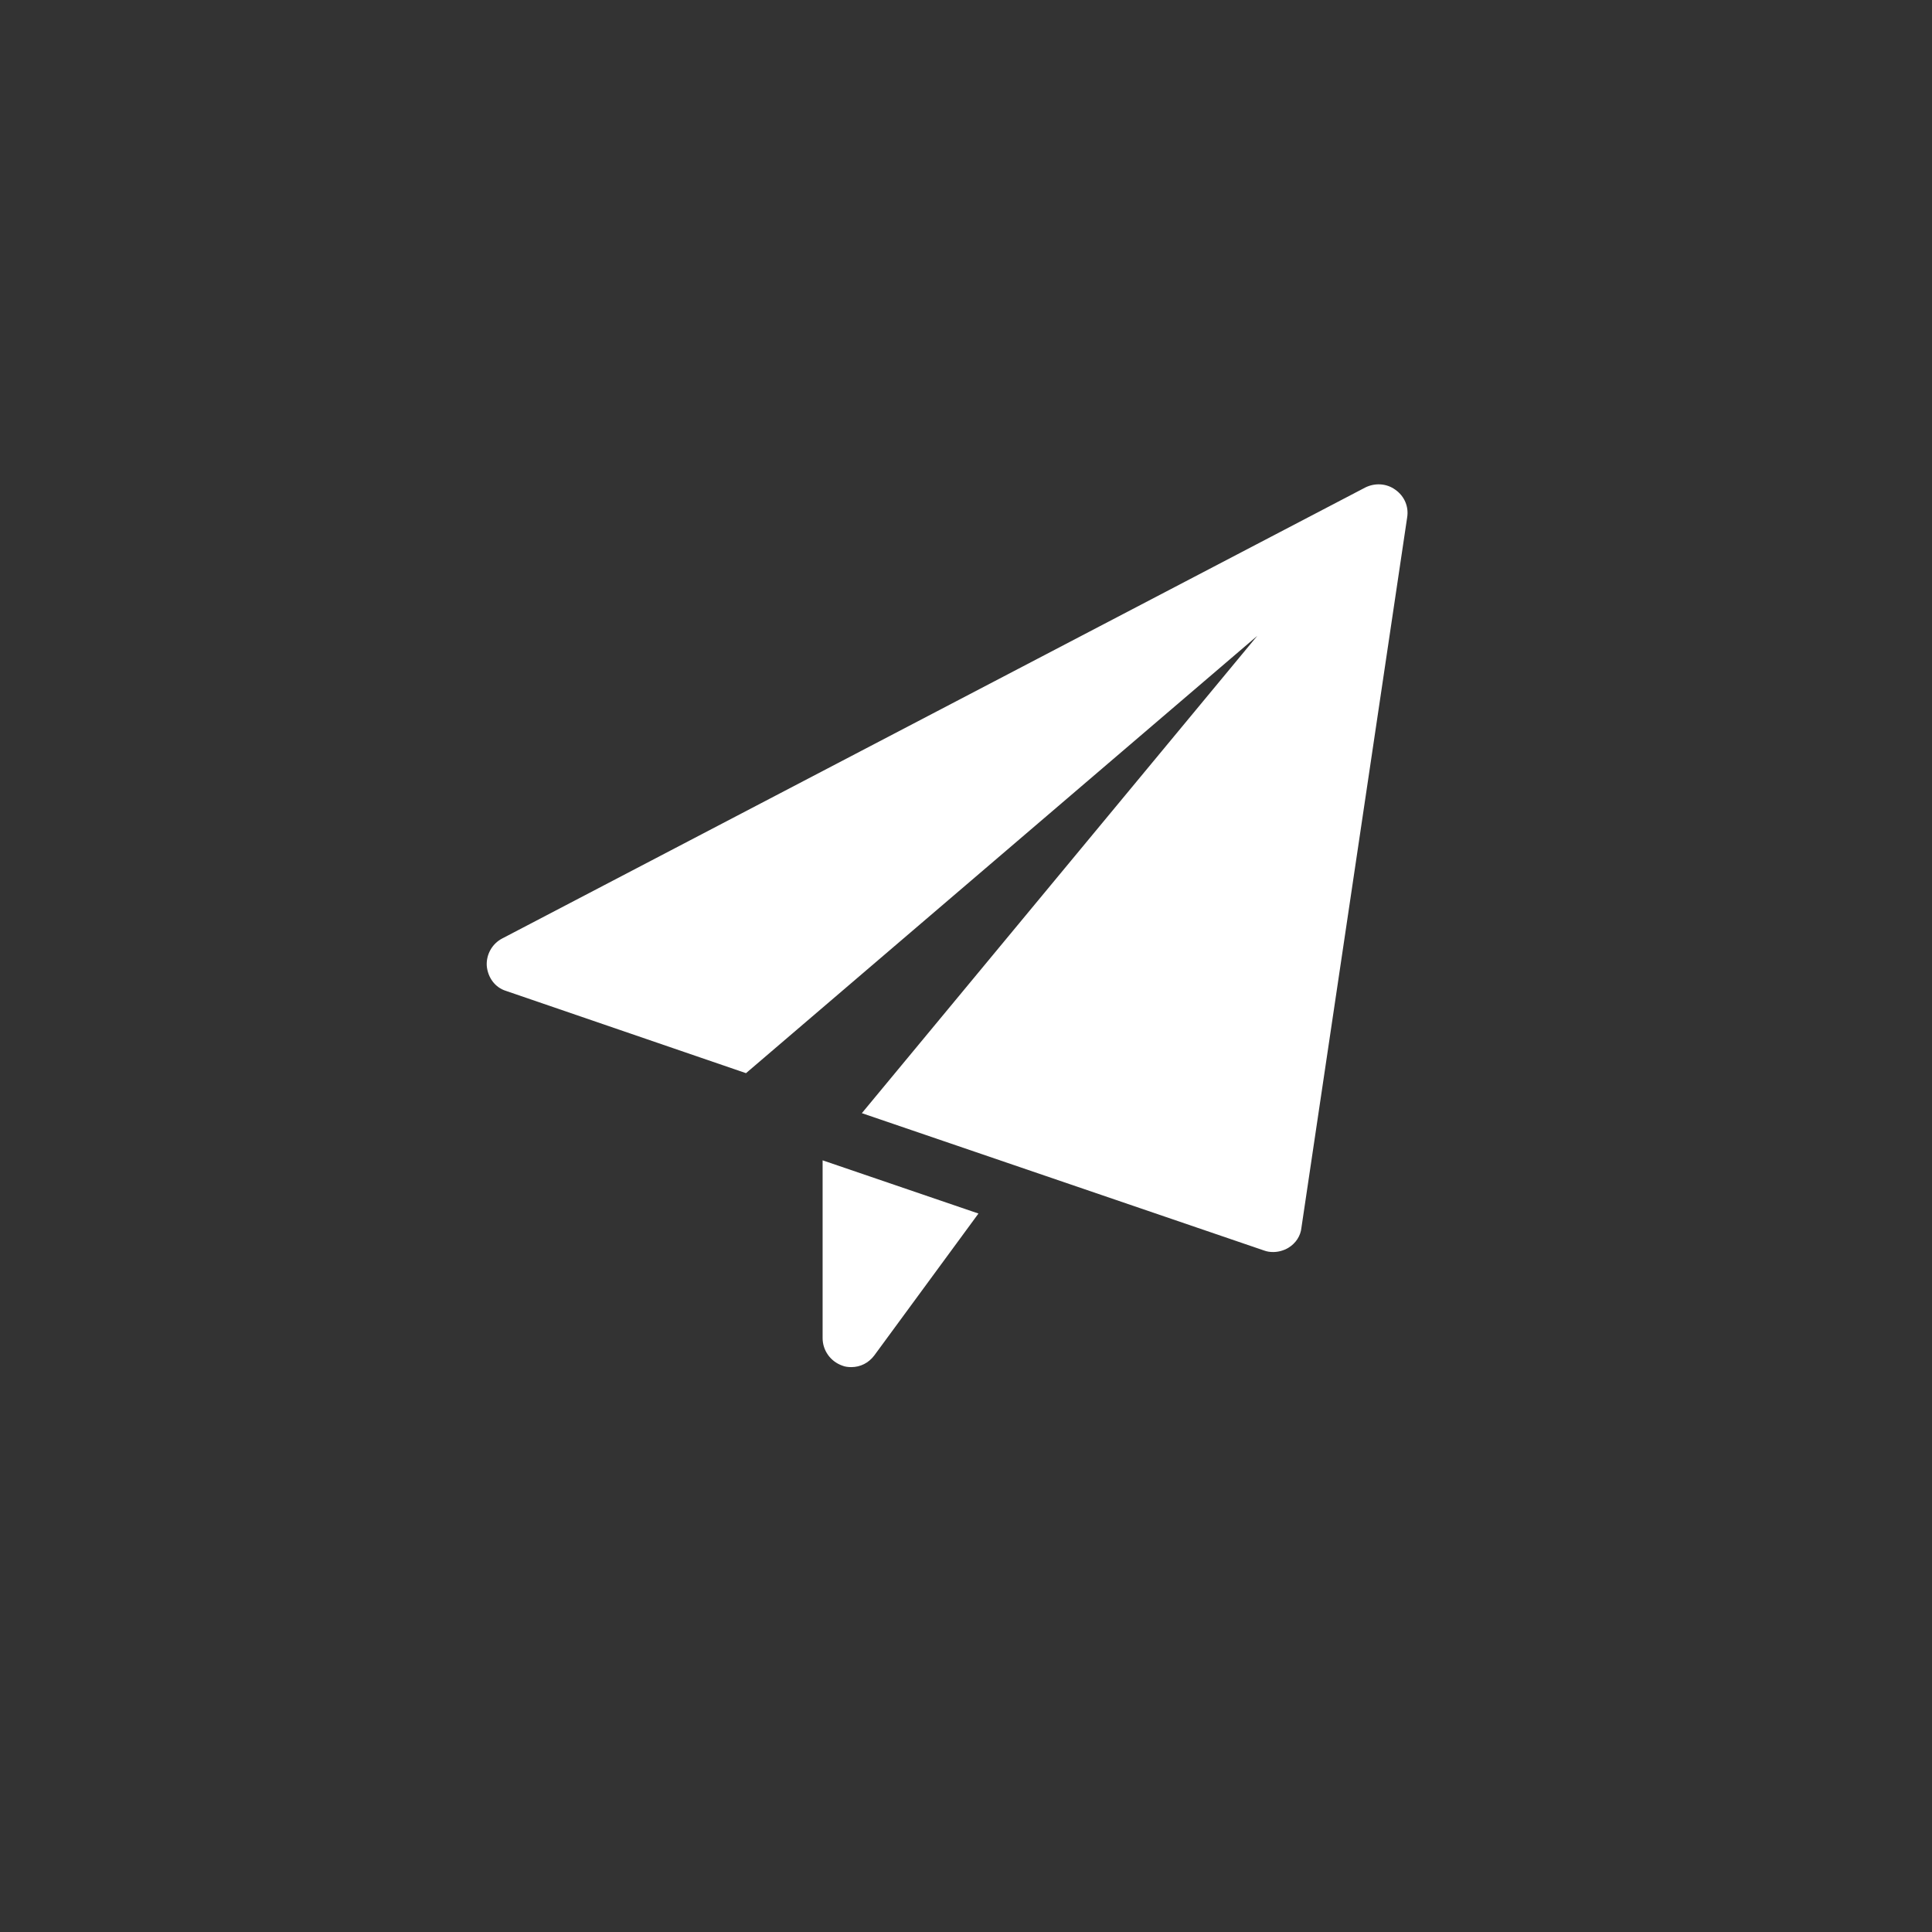
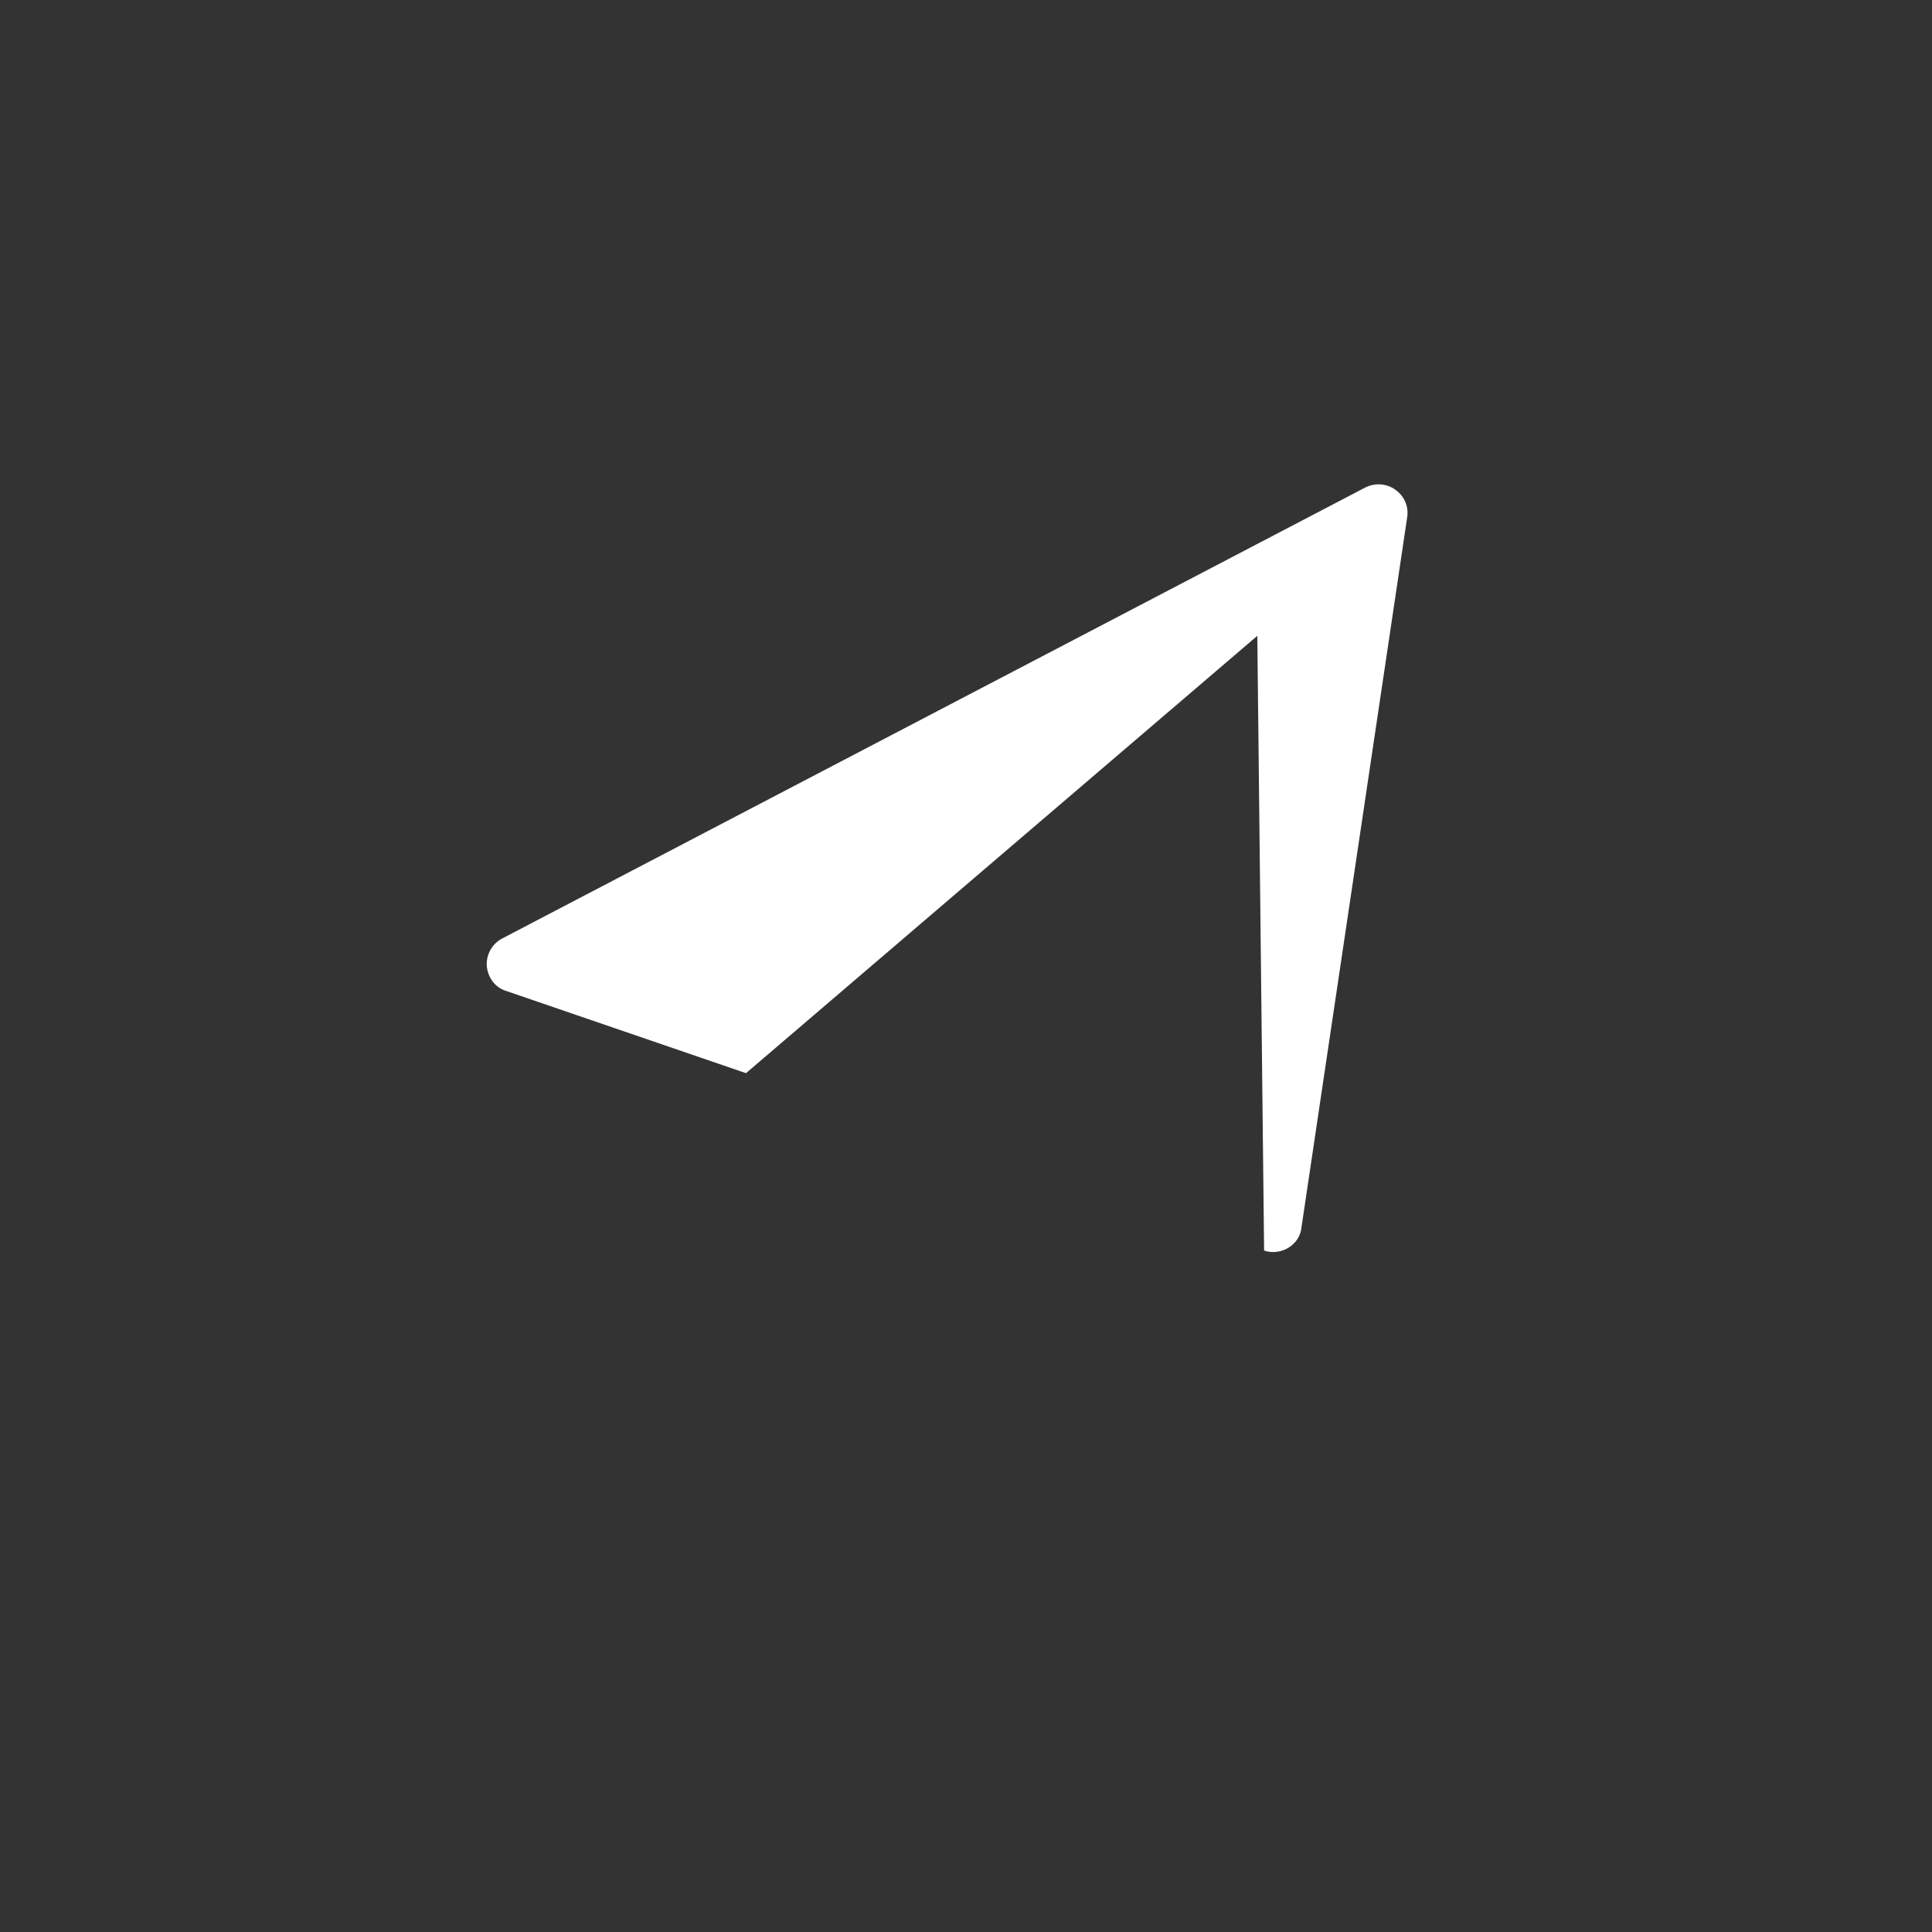
<svg xmlns="http://www.w3.org/2000/svg" version="1.1" id="Laag_1" x="0px" y="0px" viewBox="0 0 512 512" style="enable-background:new 0 0 512 512;" xml:space="preserve">
  <rect x="0" y="0" width="512" height="512" fill="#333333" stroke="none" />
  <style type="text/css">
	.st0{fill:#FFFFFF;}
</style>
-   <path class="st0" d="M218,307.5v47.1c0,3.3,2.1,6.2,5.2,7.3c0.7,0.3,1.6,0.4,2.4,0.4c2.4,0,4.6-1.1,6.1-3.1l27.6-37.6L218,307.5z" />
-   <path class="st0" d="M369.8,129.8c-2.3-1.7-5.4-1.9-8-0.6L133.1,248.7c-2.7,1.4-4.3,4.3-4.1,7.3c0.3,3.1,2.2,5.7,5.1,6.6l63.6,21.8  l135.5-115.9L228.4,295L335,331.4c0.8,0.3,1.6,0.4,2.4,0.4c1.4,0,2.8-0.4,4-1.1c2-1.2,3.3-3.2,3.5-5.4l28-188.1  C373.4,134.3,372.2,131.5,369.8,129.8z" />
+   <path class="st0" d="M369.8,129.8c-2.3-1.7-5.4-1.9-8-0.6L133.1,248.7c-2.7,1.4-4.3,4.3-4.1,7.3c0.3,3.1,2.2,5.7,5.1,6.6l63.6,21.8  l135.5-115.9L335,331.4c0.8,0.3,1.6,0.4,2.4,0.4c1.4,0,2.8-0.4,4-1.1c2-1.2,3.3-3.2,3.5-5.4l28-188.1  C373.4,134.3,372.2,131.5,369.8,129.8z" />
</svg>